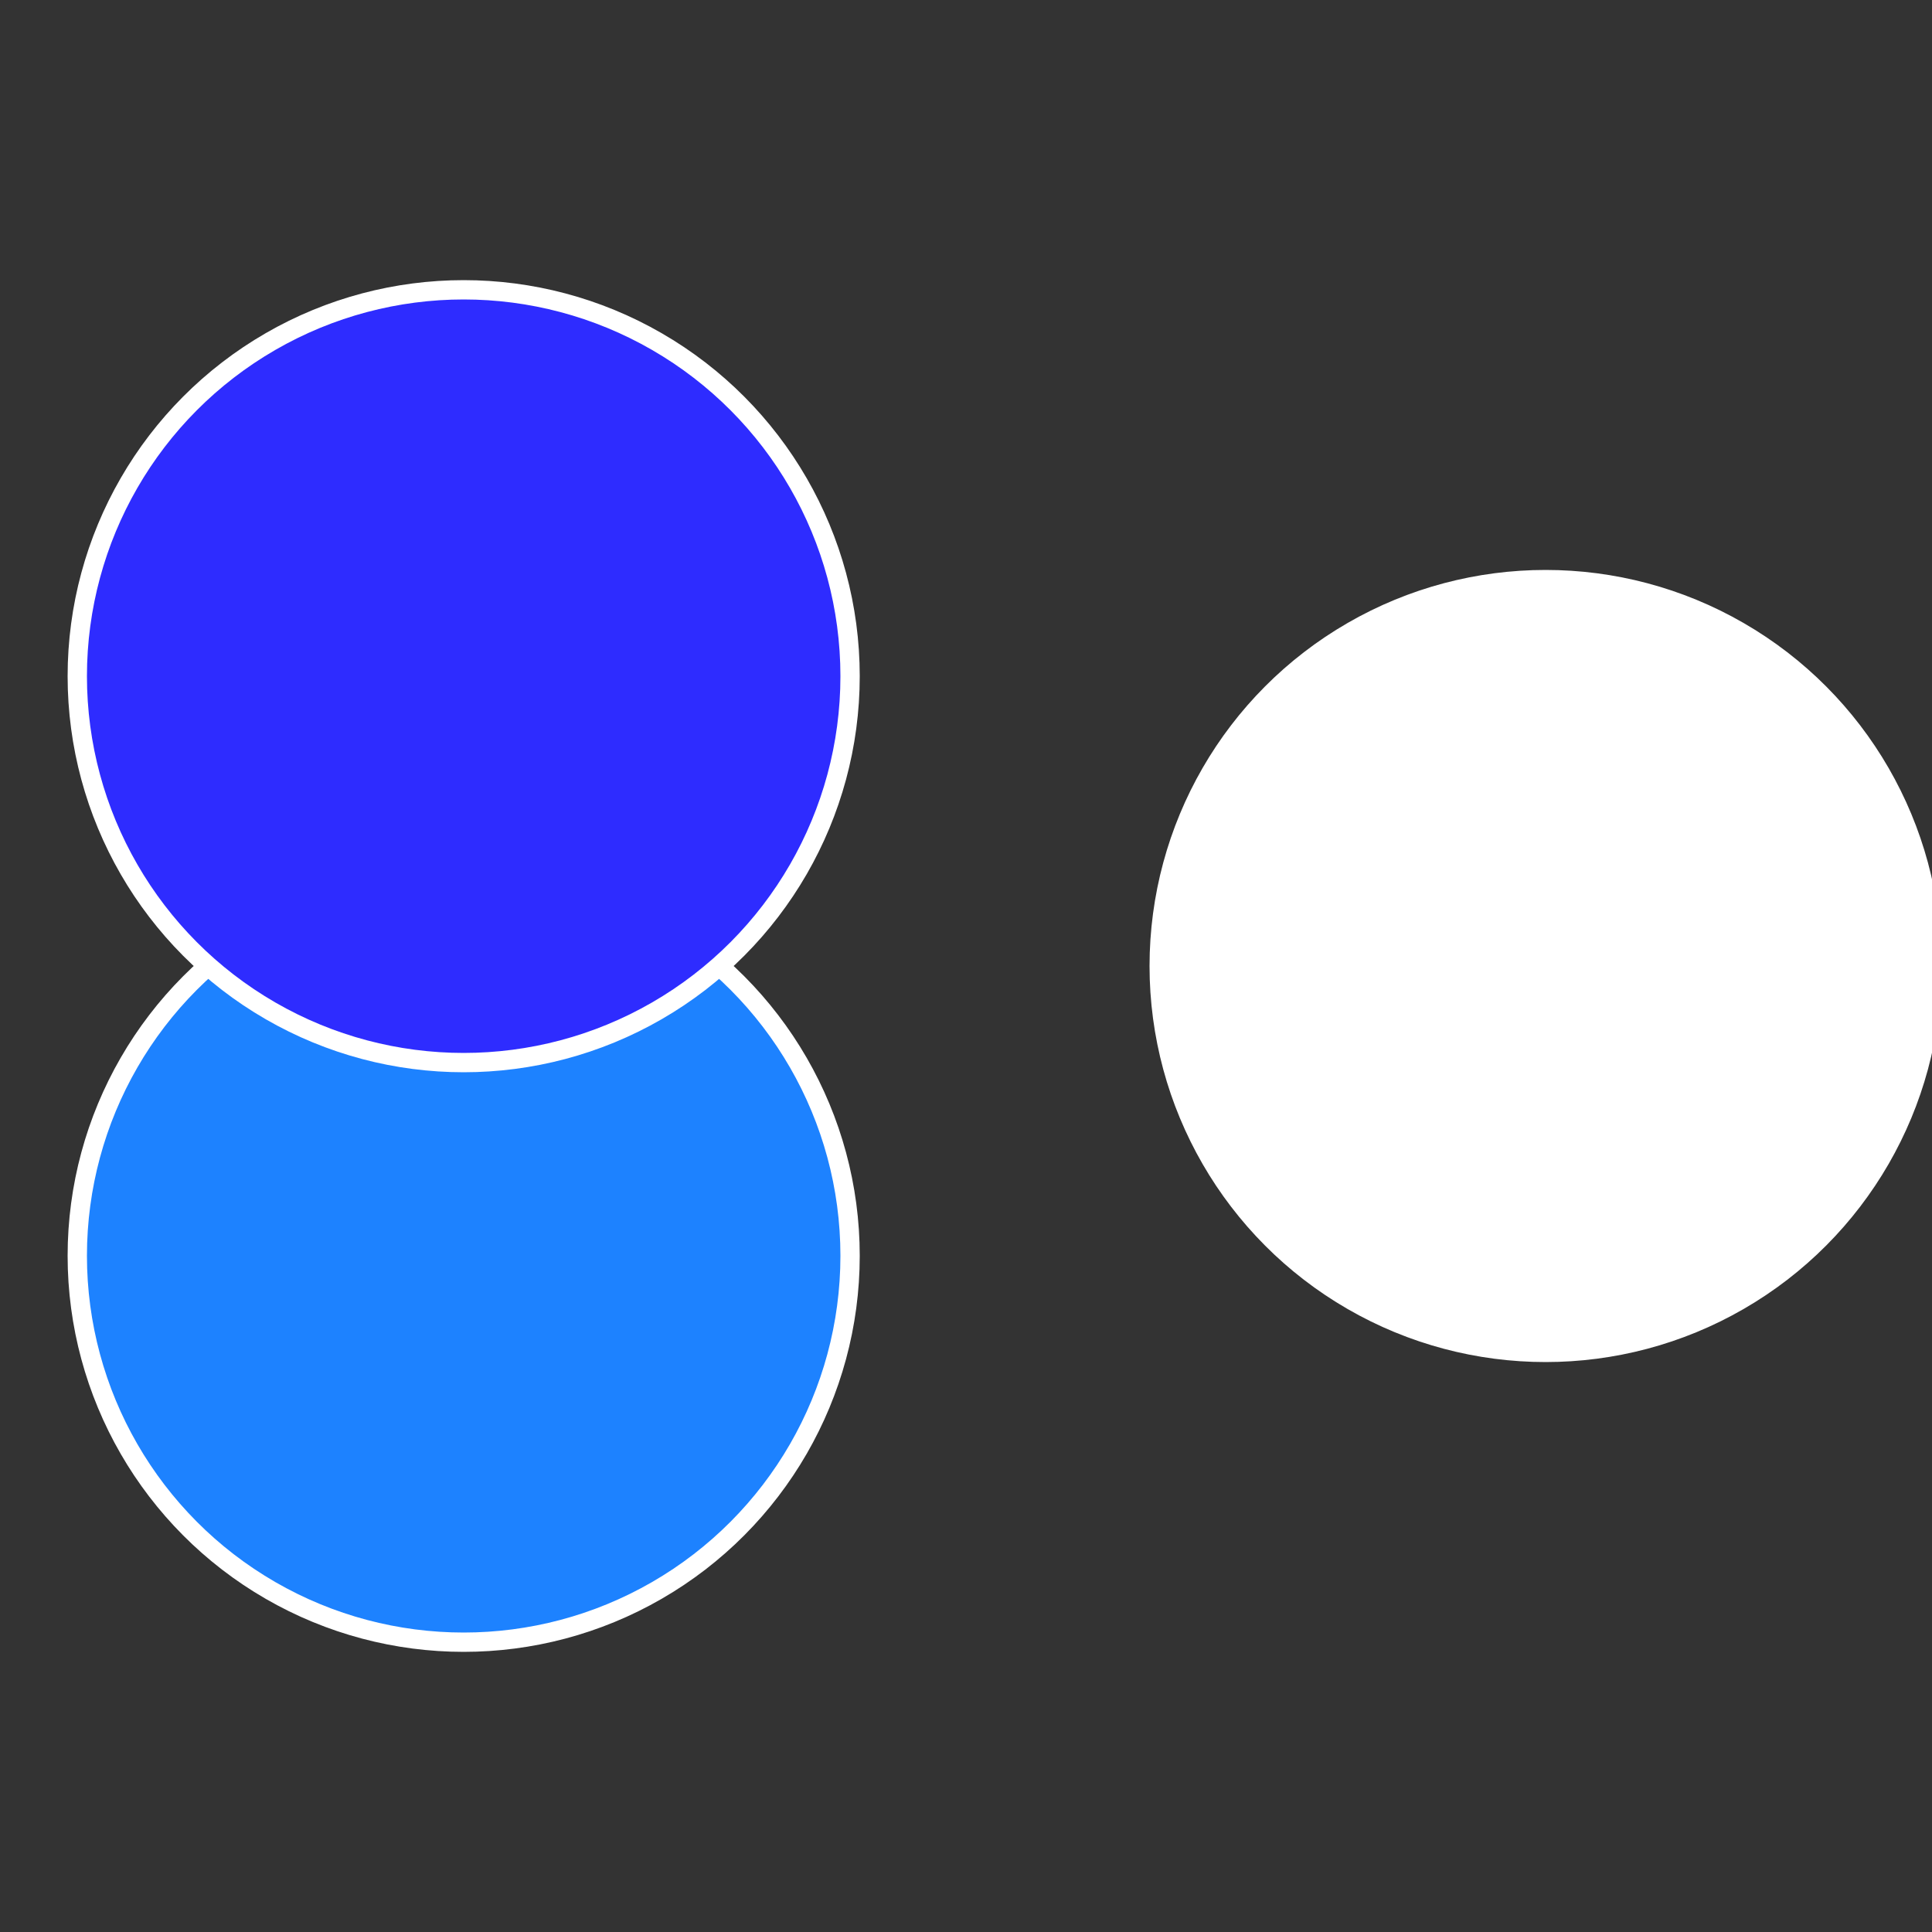
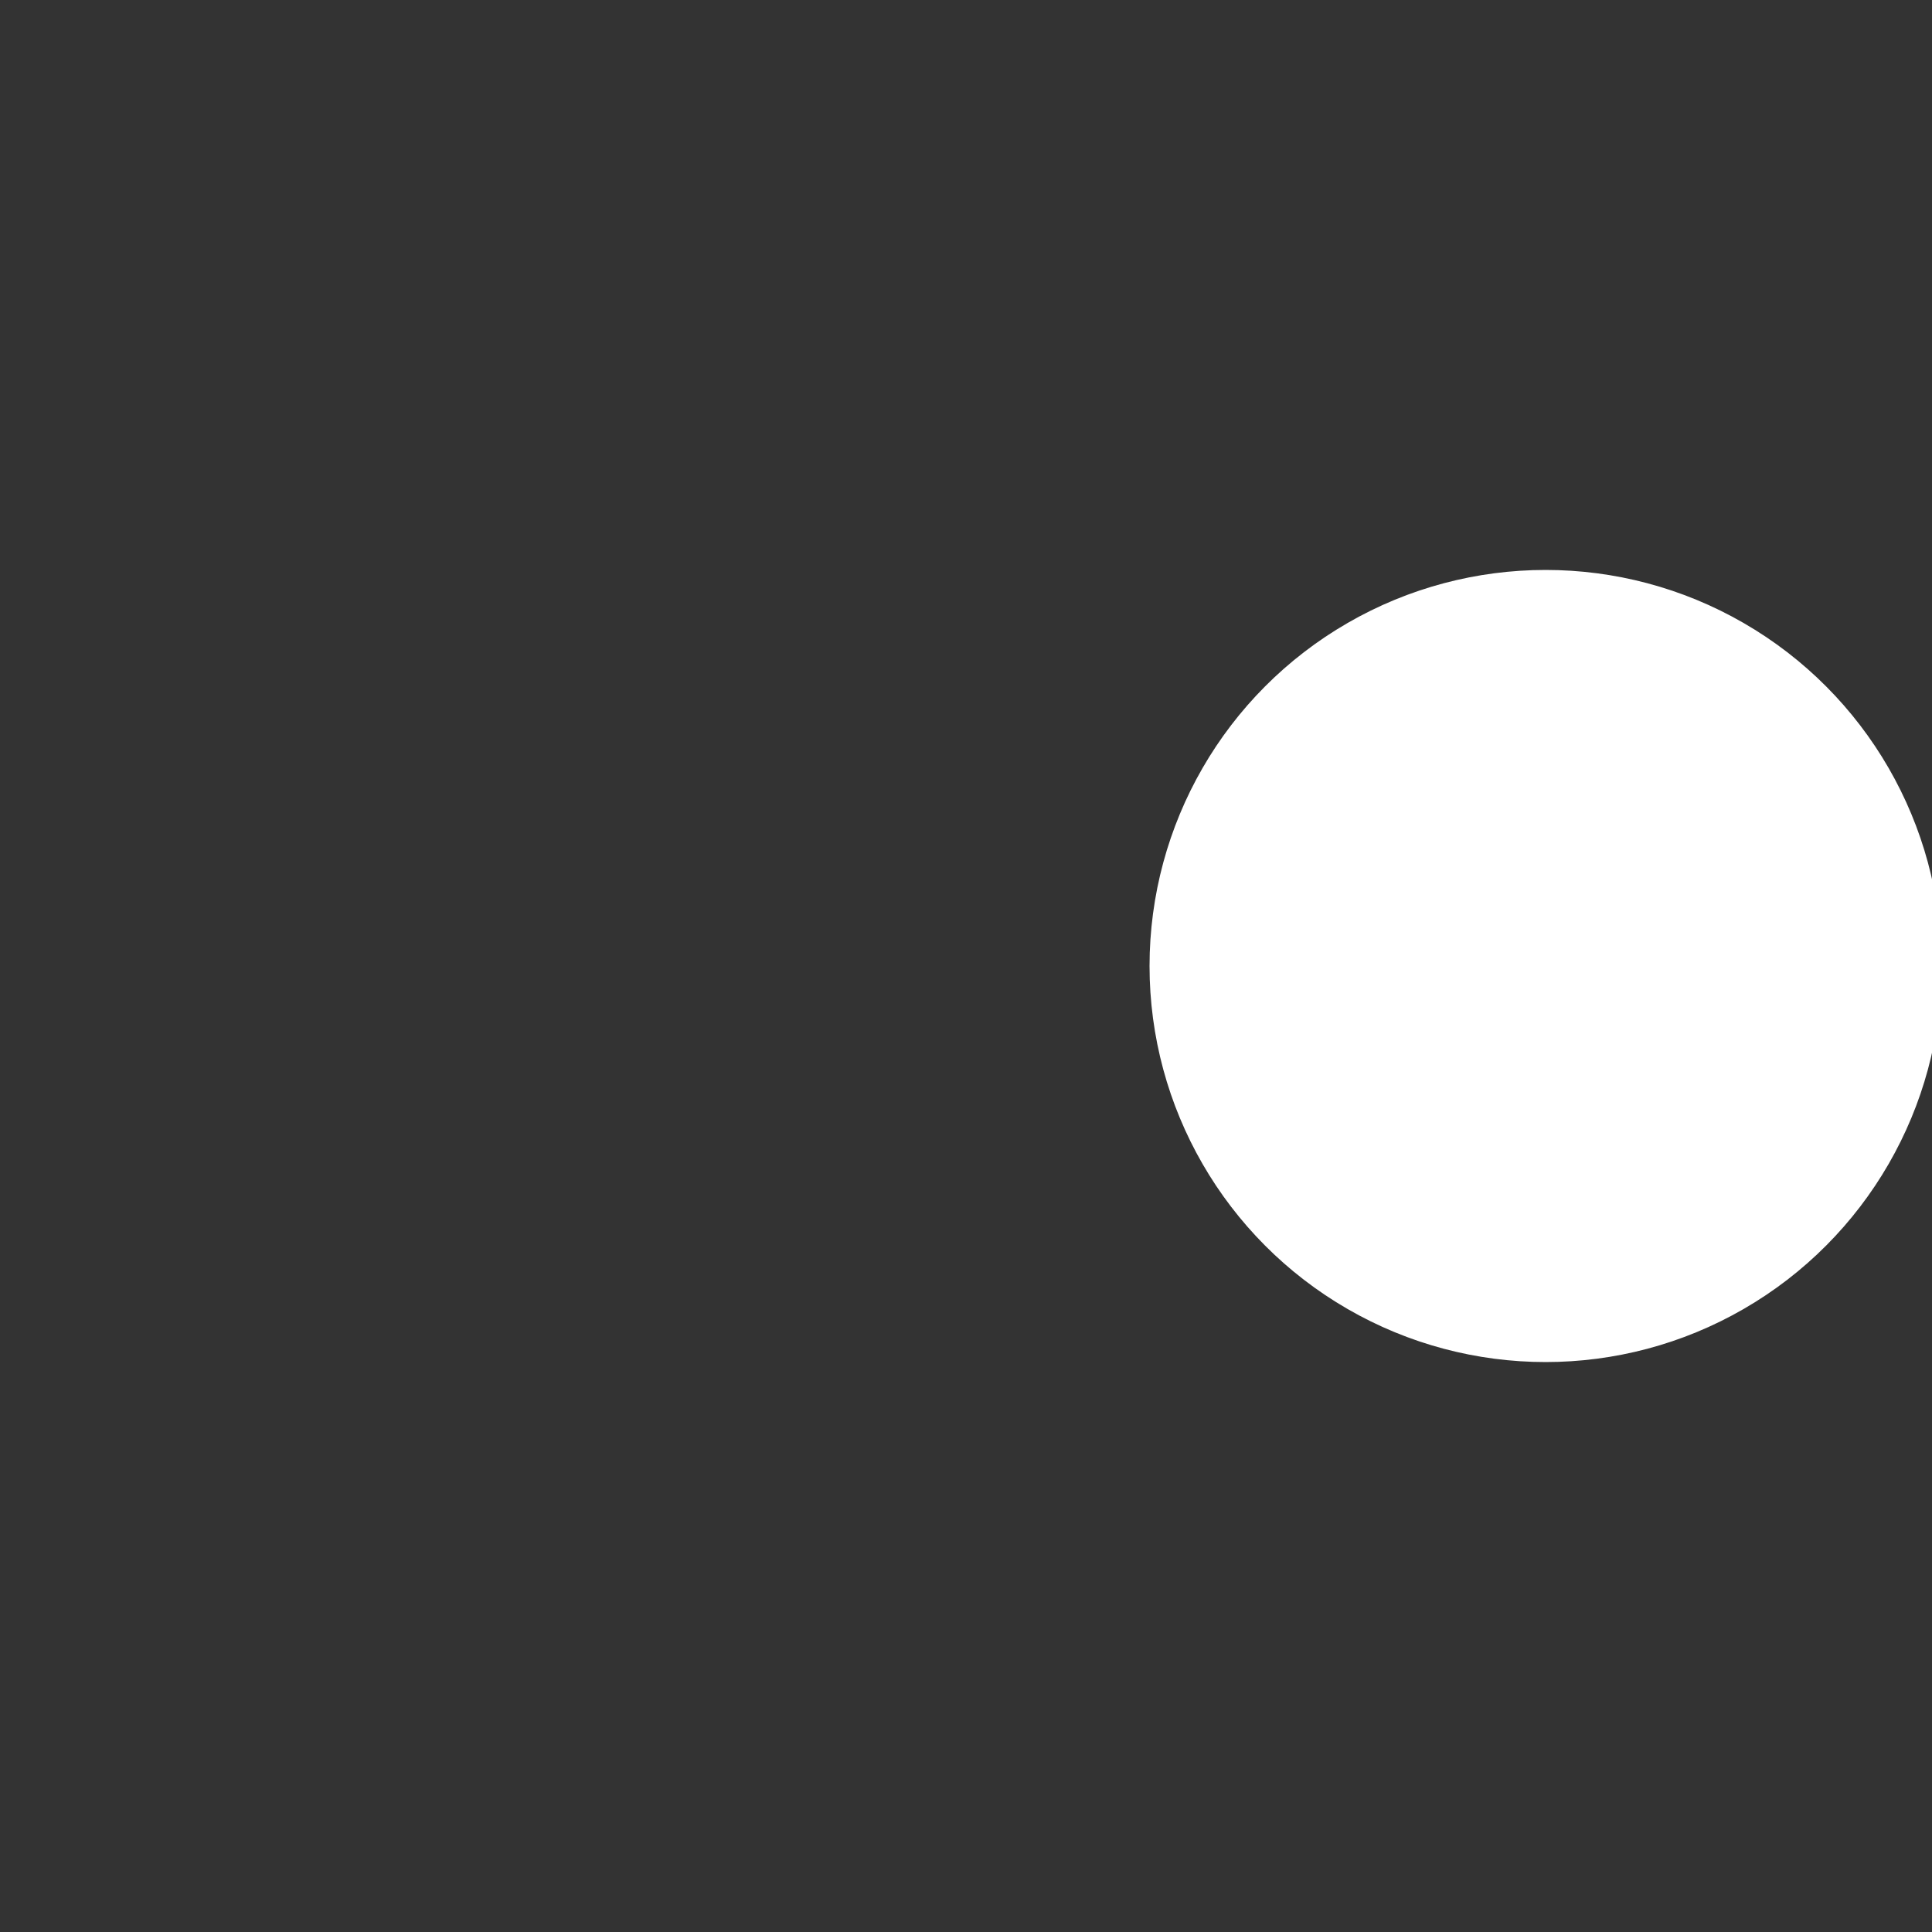
<svg xmlns="http://www.w3.org/2000/svg" width="500" height="500" viewBox="-1 -1 2 2">
  <rect x="-1" y="-1" width="2" height="2" fill="#333333" stroke="none" />
  <circle cx="0.6" cy="0" r="0.4" fill="#ffffffffffffd3462e2cfffffffffffff00f" stroke="#fff" stroke-width="1%" />
-   <circle cx="-0.52" cy="0.3" r="0.4" fill="#1d82ffffffffffffd3462e2c" stroke="#fff" stroke-width="1%" />
-   <circle cx="-0.52" cy="-0.3" r="0.4" fill="#2e2cffffffffffffd346ffffffffffffe3f0" stroke="#fff" stroke-width="1%" />
</svg>